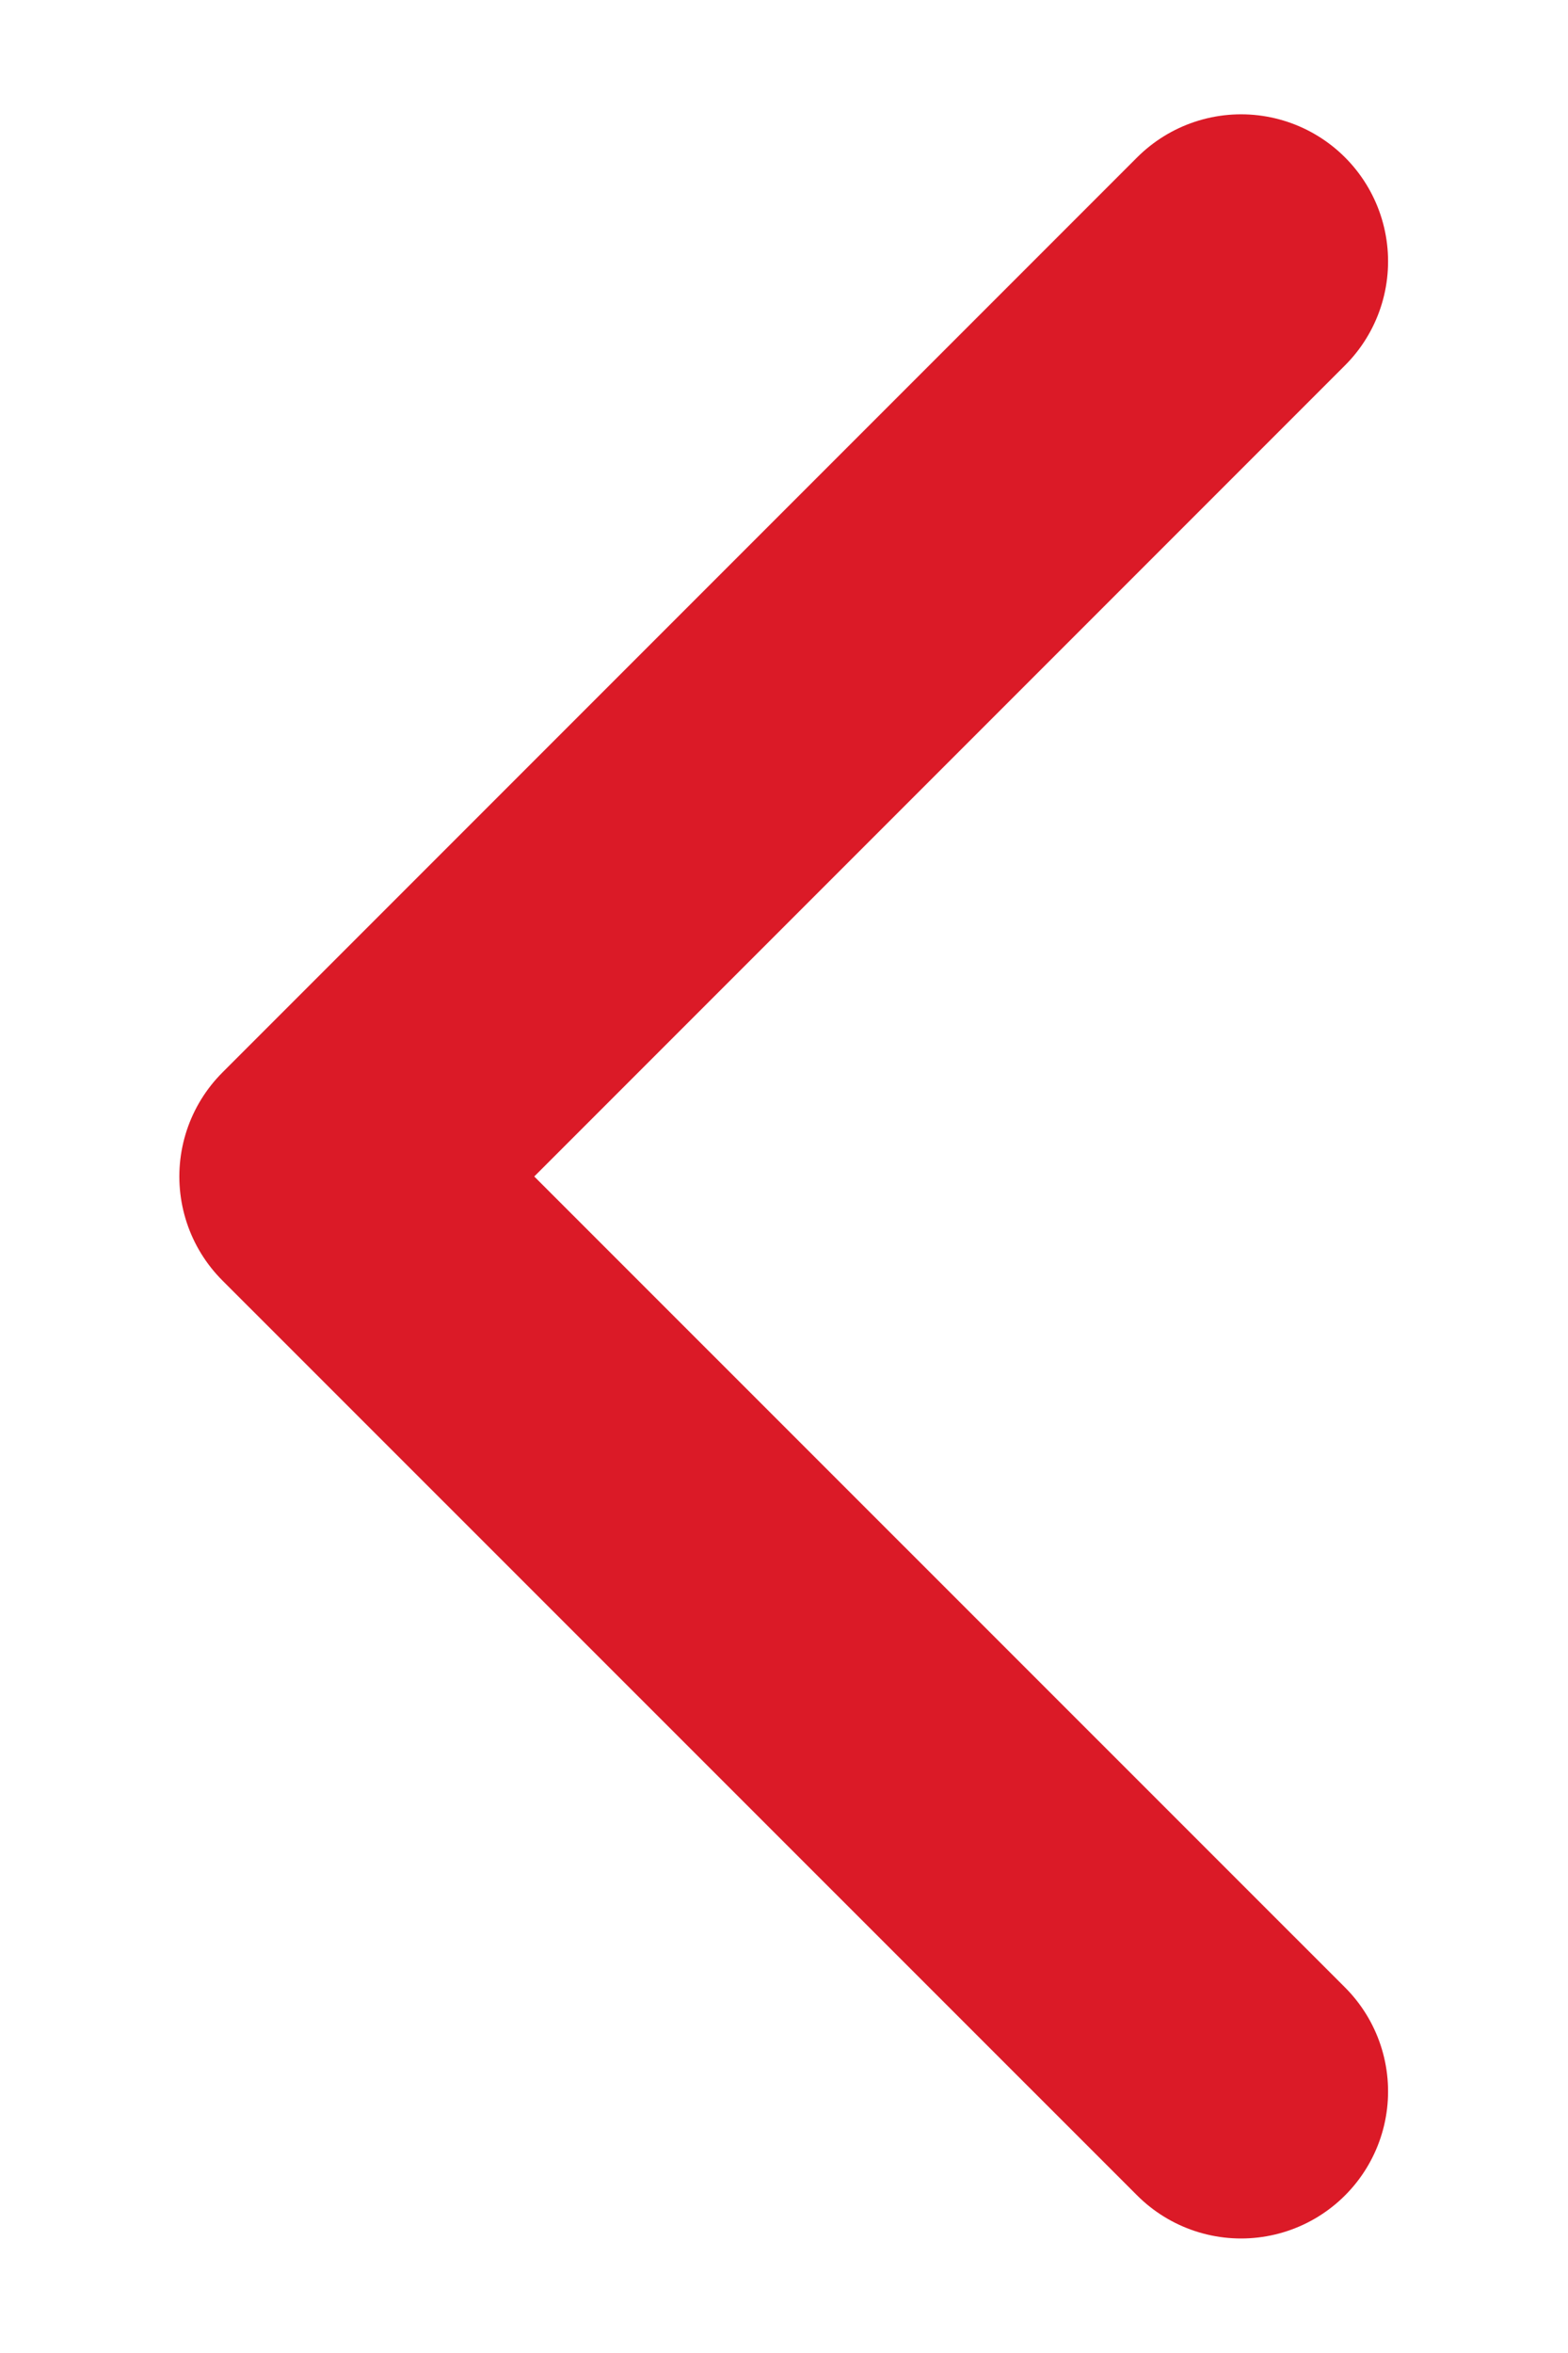
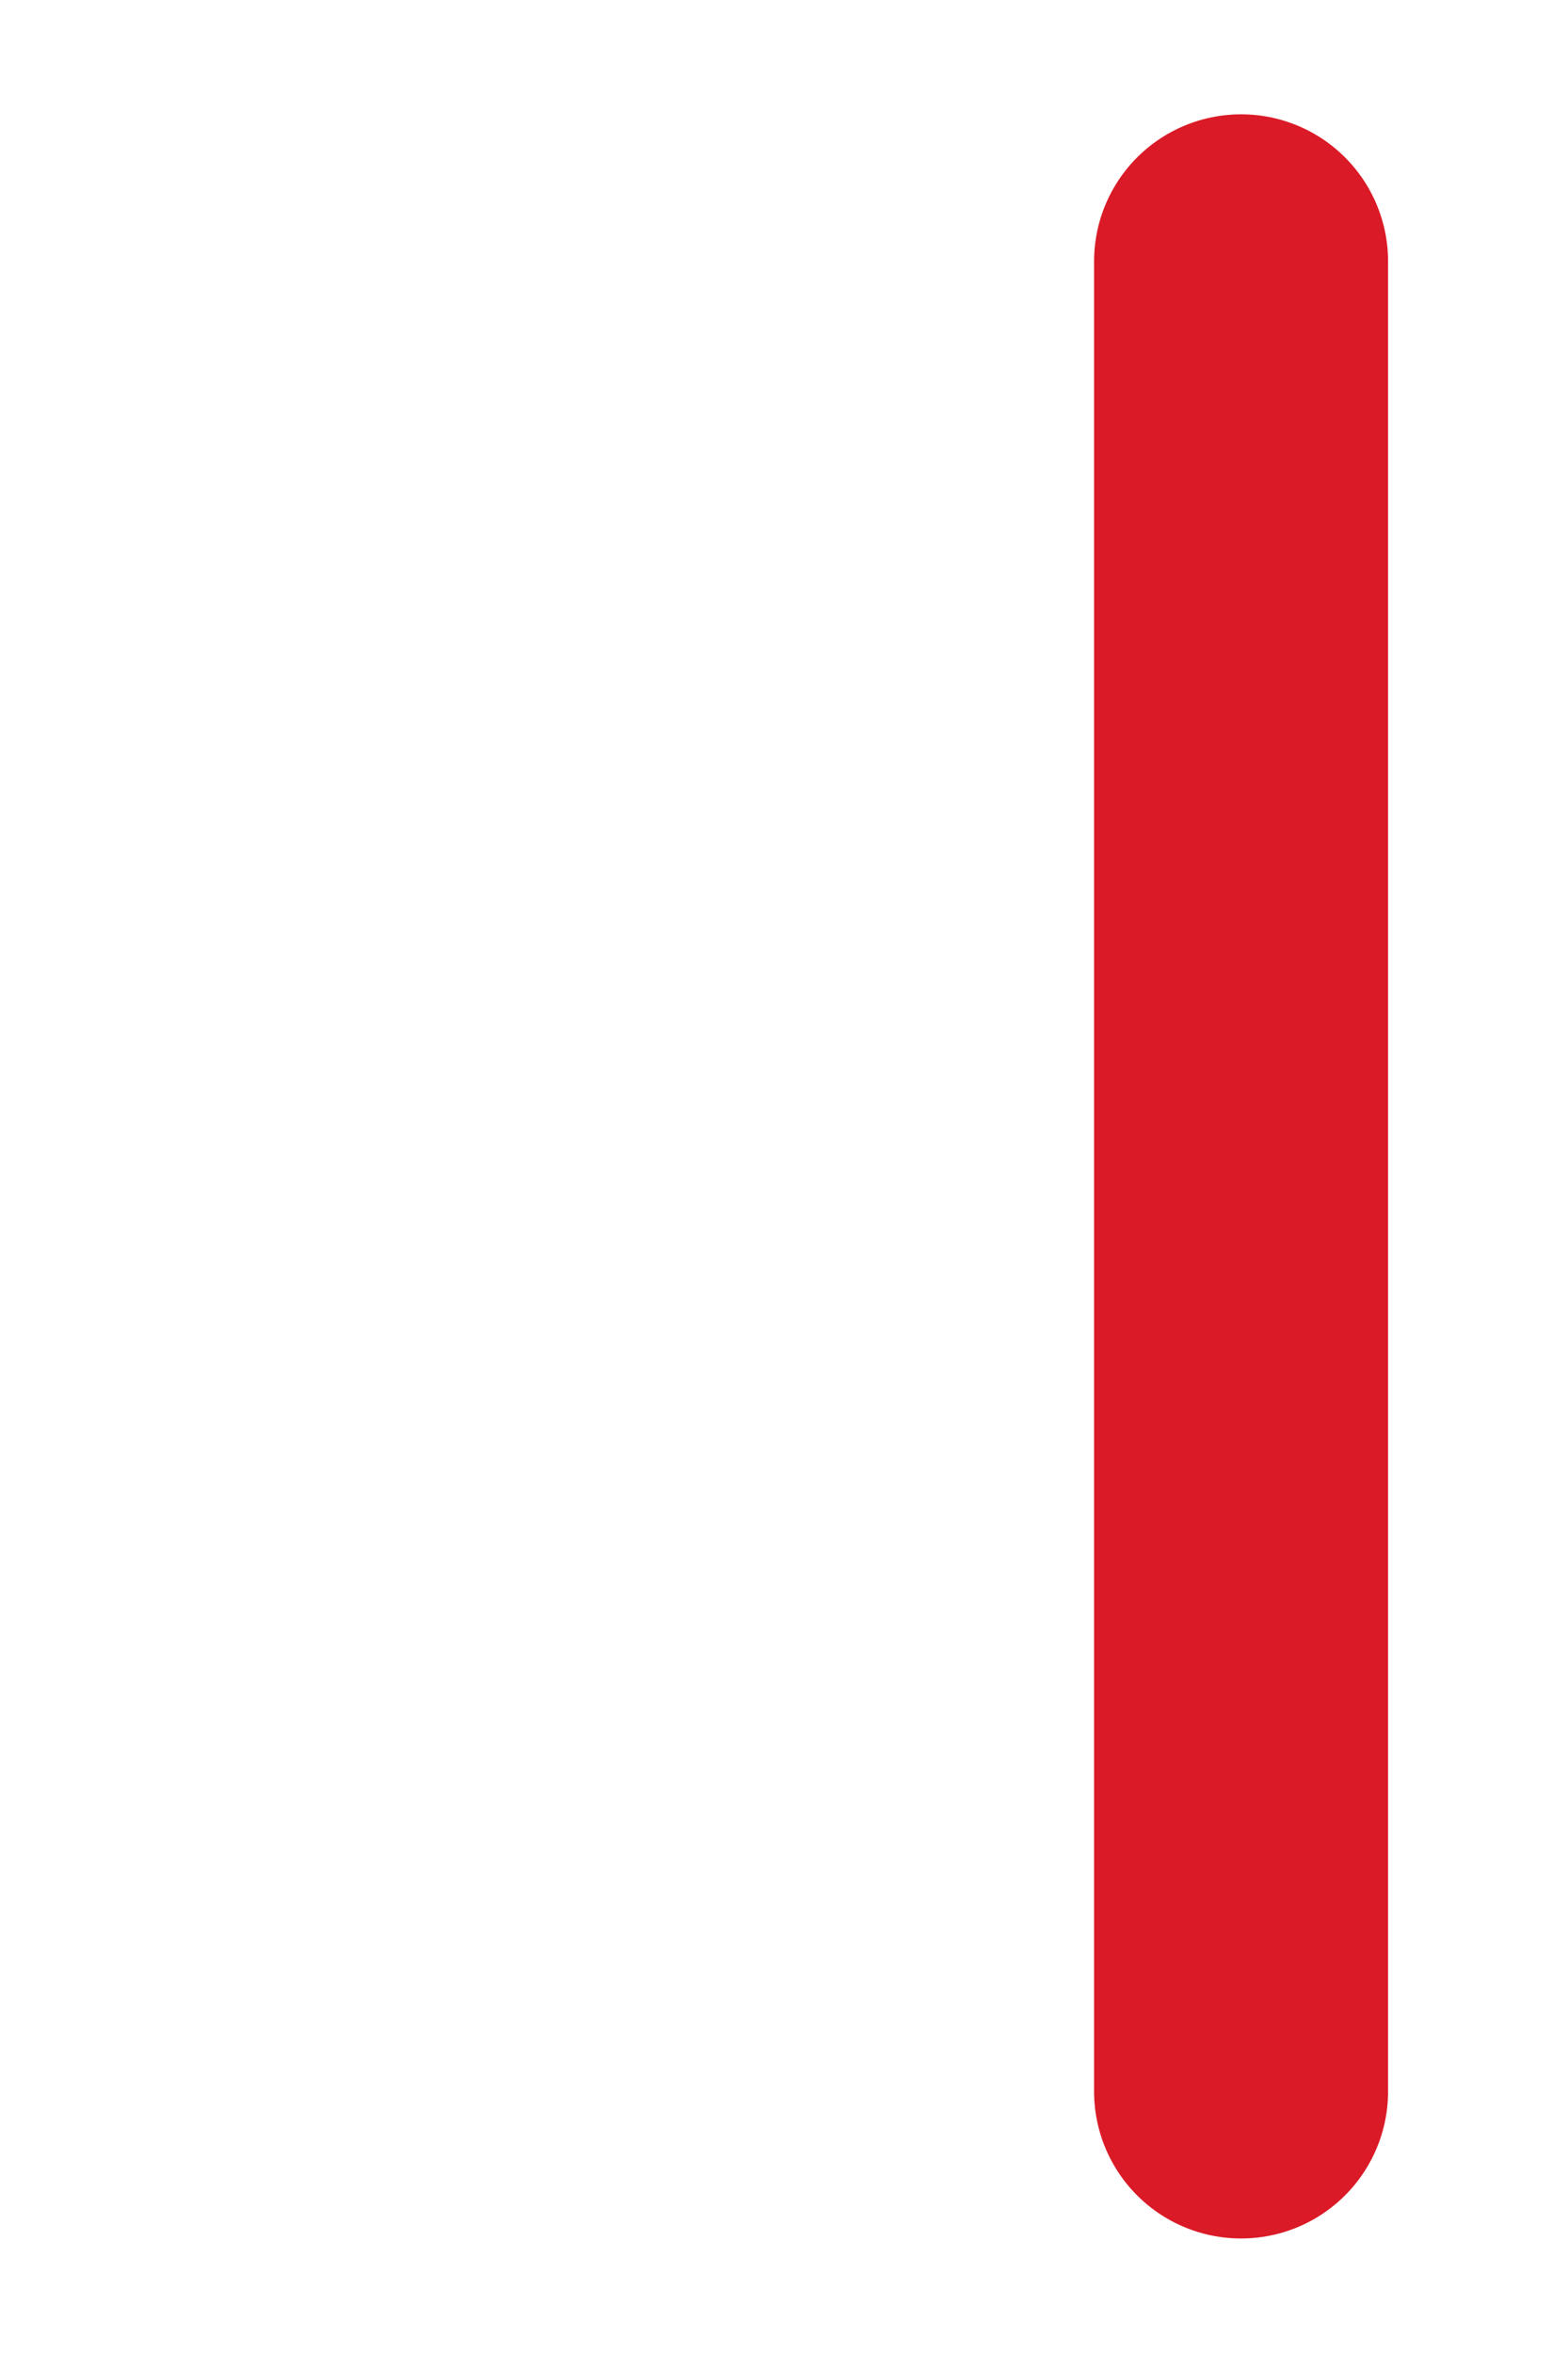
<svg xmlns="http://www.w3.org/2000/svg" width="8" height="12" viewBox="0 0 8 12" fill="none">
-   <path d="M6.332 10.666L1.665 6L6.332 1.333" stroke="#DB1A27" stroke-width="1.5" stroke-linecap="round" stroke-linejoin="round" />
+   <path d="M6.332 10.666L6.332 1.333" stroke="#DB1A27" stroke-width="1.5" stroke-linecap="round" stroke-linejoin="round" />
</svg>